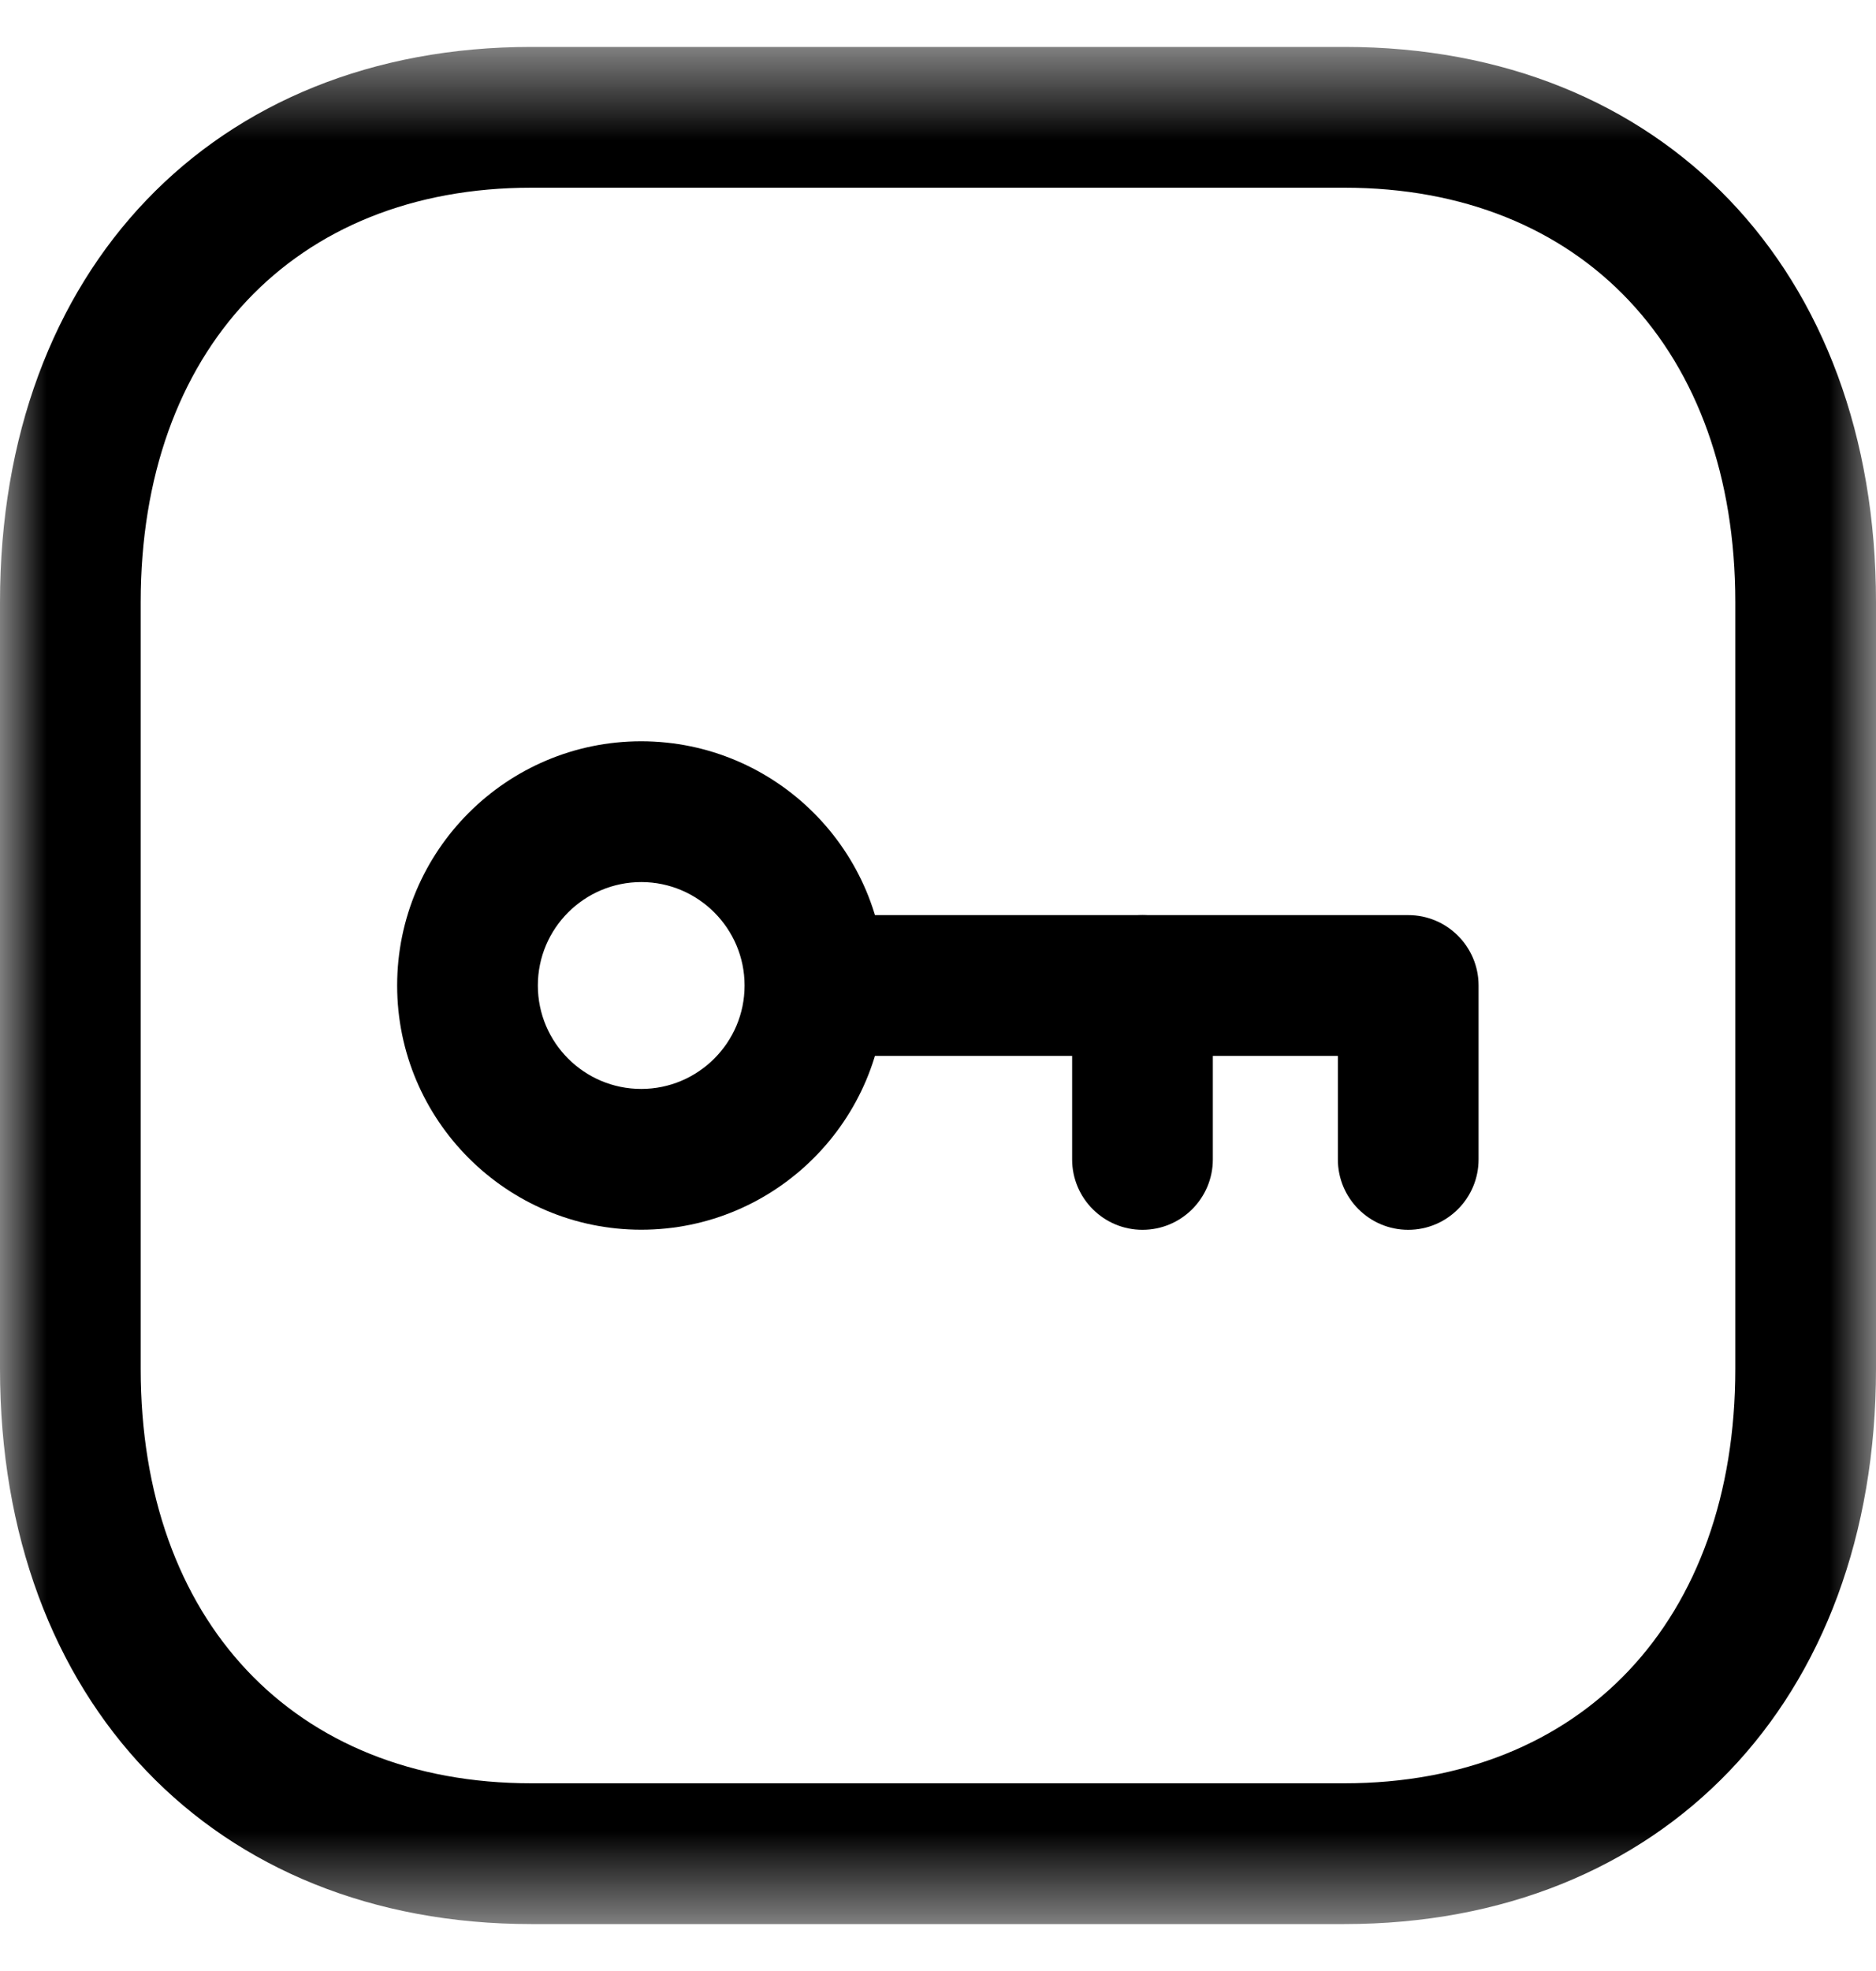
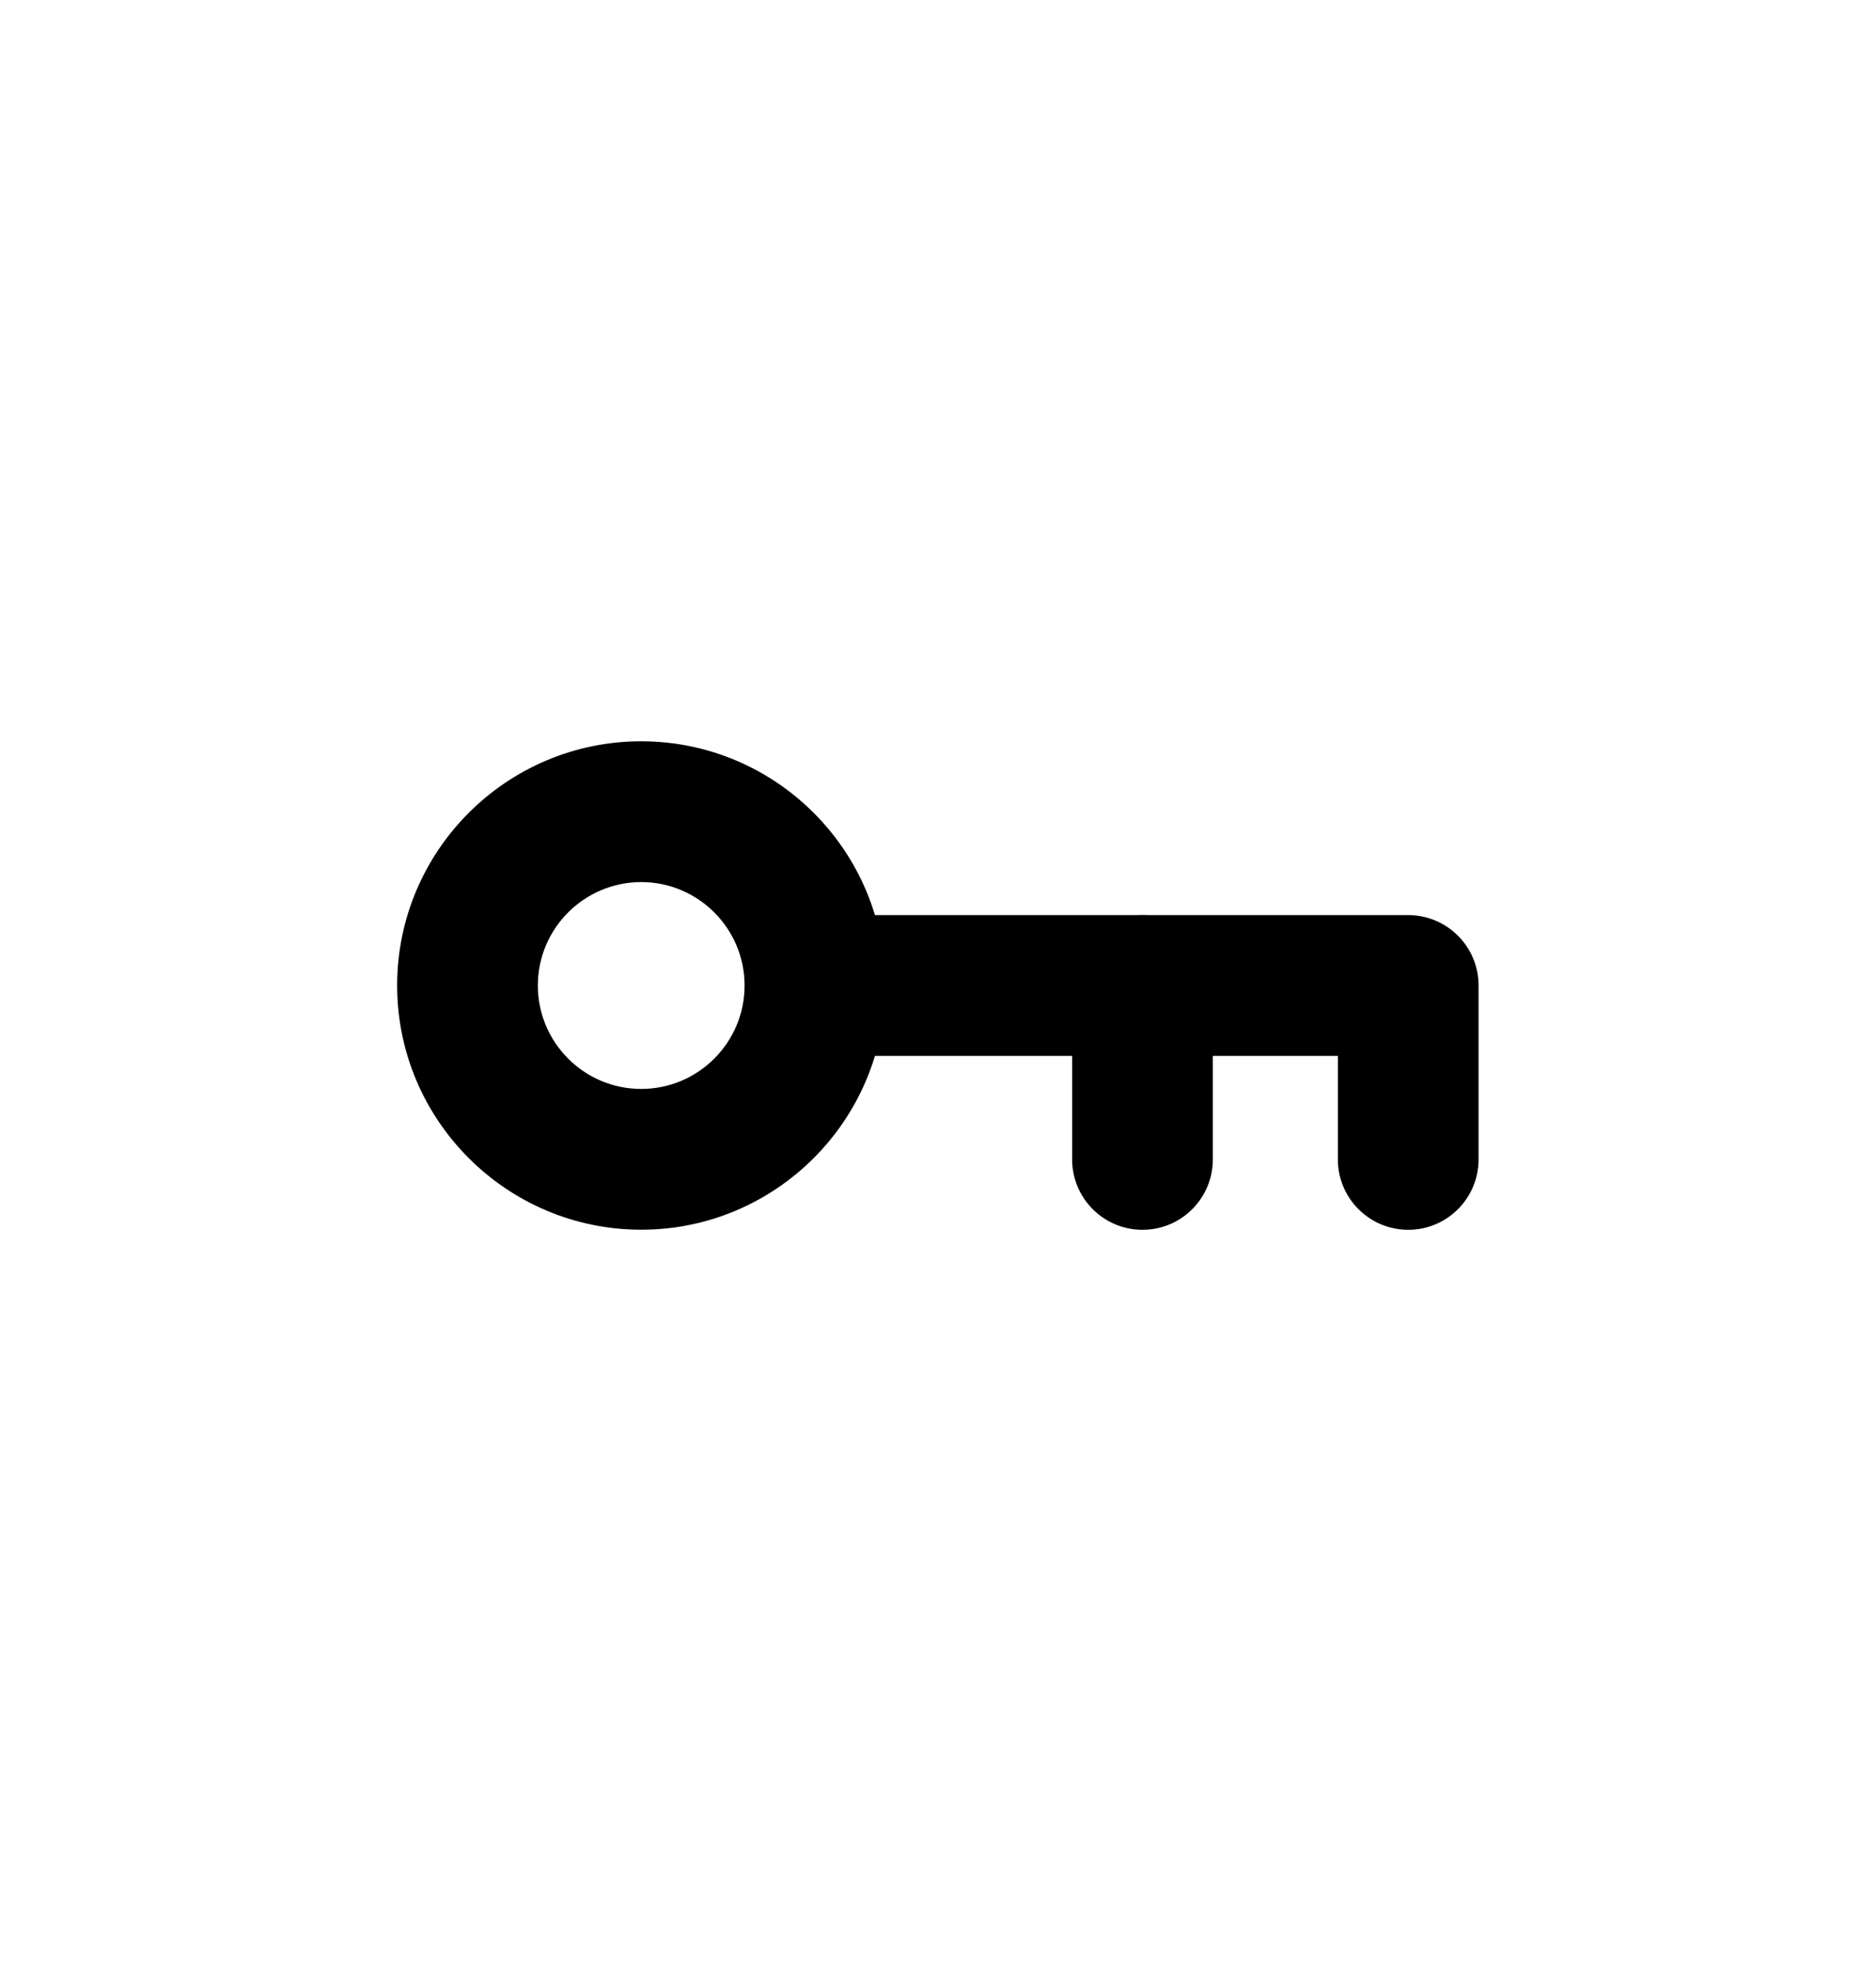
<svg xmlns="http://www.w3.org/2000/svg" width="20" height="21" viewBox="0 0 20 21" fill="none">
  <mask id="mask0_563_6549" style="mask-type:luminance" maskUnits="userSpaceOnUse" x="0" y="0" width="20" height="21">
    <path fill-rule="evenodd" clip-rule="evenodd" d="M0 0.5H20V20.5H0V0.5Z" fill="white" />
  </mask>
  <g mask="url(#mask0_563_6549)">
-     <path fill-rule="evenodd" clip-rule="evenodd" d="M5.664 2C3.135 2 1.5 3.733 1.5 6.416V14.584C1.5 17.267 3.135 19 5.664 19H14.332C16.864 19 18.5 17.267 18.5 14.584V6.416C18.5 3.733 16.864 2 14.334 2H5.664ZM14.332 20.5H5.664C2.276 20.5 0 18.122 0 14.584V6.416C0 2.878 2.276 0.5 5.664 0.5H14.334C17.723 0.5 20 2.878 20 6.416V14.584C20 18.122 17.723 20.5 14.332 20.5Z" fill="black" />
-   </g>
+     </g>
  <path fill-rule="evenodd" clip-rule="evenodd" d="M6.838 9.398C6.228 9.398 5.734 9.892 5.734 10.5C5.734 11.108 6.228 11.602 6.836 11.602C7.443 11.602 7.938 11.108 7.938 10.5C7.938 9.893 7.444 9.399 6.838 9.398ZM6.836 13.102C5.401 13.102 4.234 11.934 4.234 10.5C4.234 9.065 5.401 7.898 6.836 7.898C8.273 7.899 9.438 9.066 9.438 10.5C9.438 11.934 8.271 13.102 6.836 13.102Z" fill="black" />
  <path fill-rule="evenodd" clip-rule="evenodd" d="M15.013 13.103C14.599 13.103 14.263 12.767 14.263 12.353V11.25H8.695C8.281 11.25 7.945 10.915 7.945 10.5C7.945 10.086 8.281 9.75 8.695 9.75H15.013C15.427 9.75 15.763 10.086 15.763 10.5V12.353C15.763 12.767 15.427 13.103 15.013 13.103Z" fill="black" />
-   <path fill-rule="evenodd" clip-rule="evenodd" d="M12.18 13.103C11.766 13.103 11.43 12.767 11.43 12.353V10.5C11.43 10.086 11.766 9.75 12.18 9.75C12.594 9.75 12.93 10.086 12.93 10.5V12.353C12.93 12.767 12.594 13.103 12.18 13.103Z" fill="black" />
+   <path fill-rule="evenodd" clip-rule="evenodd" d="M12.18 13.103C11.766 13.103 11.43 12.767 11.43 12.353V10.5C11.43 10.086 11.766 9.75 12.18 9.75C12.594 9.75 12.93 10.086 12.93 10.5V12.353C12.93 12.767 12.594 13.103 12.18 13.103" fill="black" />
</svg>